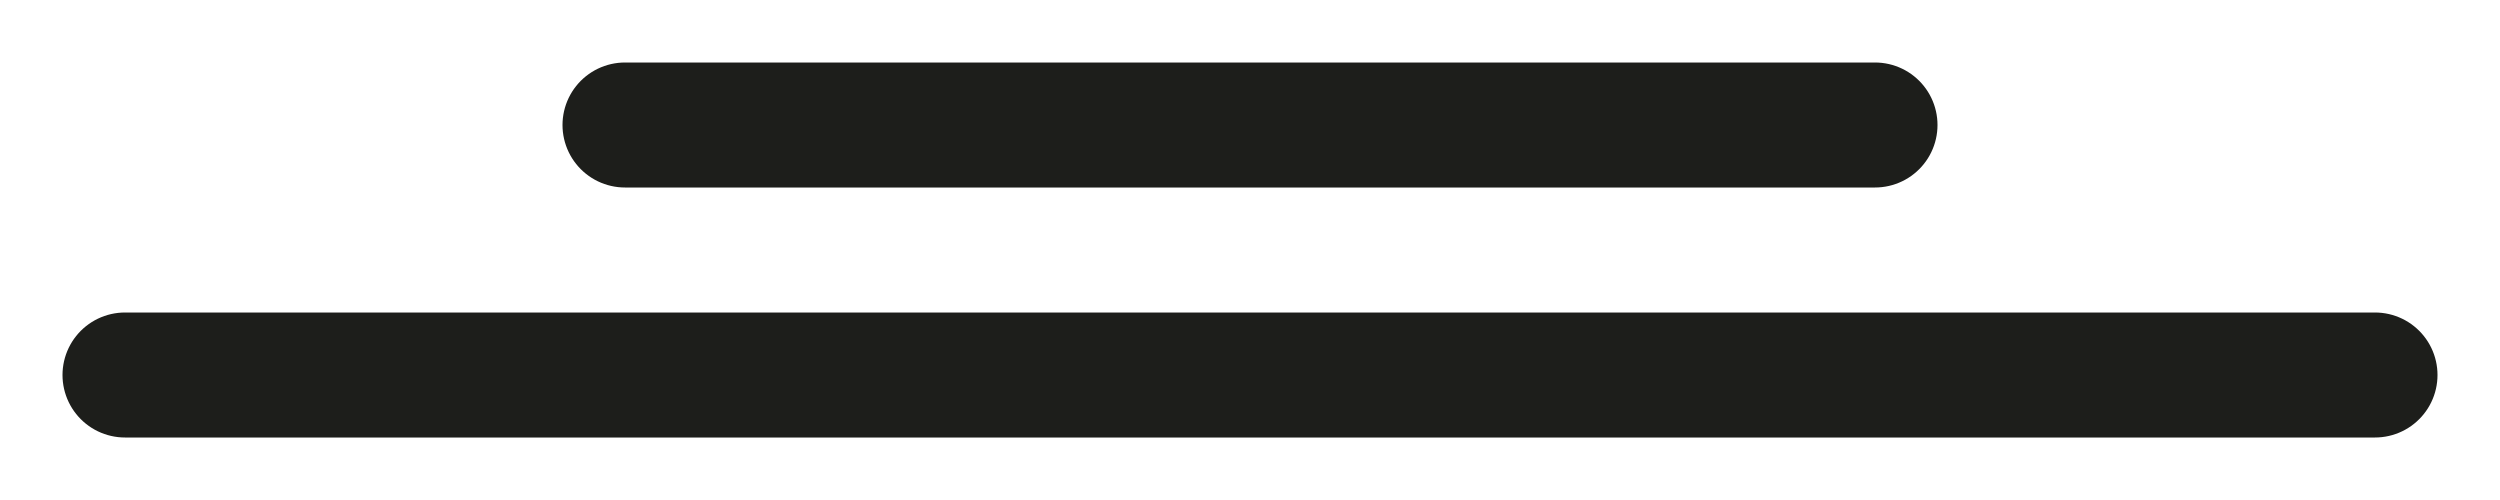
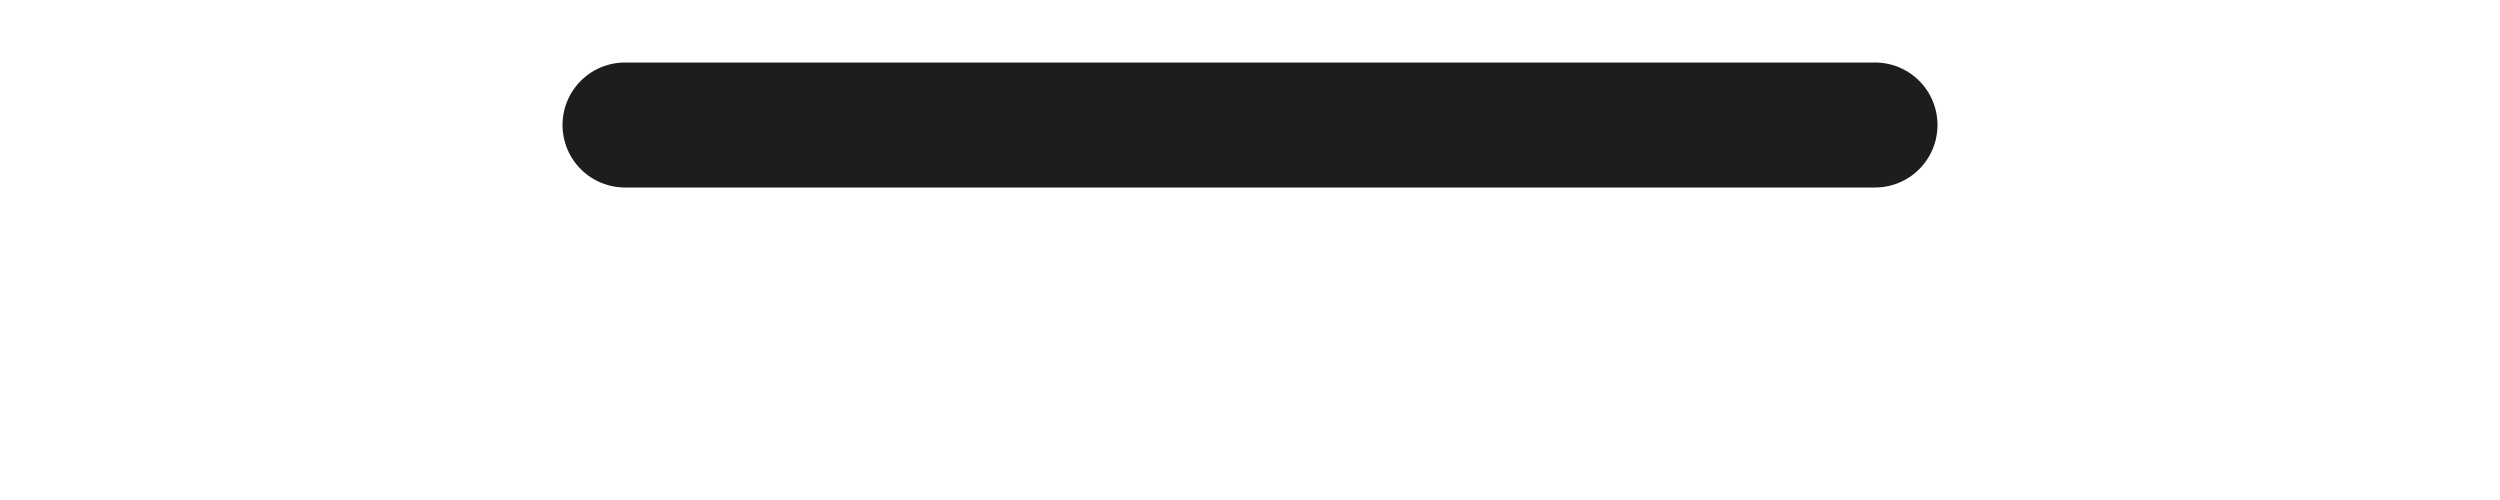
<svg xmlns="http://www.w3.org/2000/svg" width="20" height="4" viewBox="0 0 20 4" fill="none">
  <path d="M5 1H15" stroke="#1D1E1B" stroke-linecap="round" />
-   <path d="M1 3L19 3" stroke="#1D1E1B" stroke-linecap="round" />
</svg>